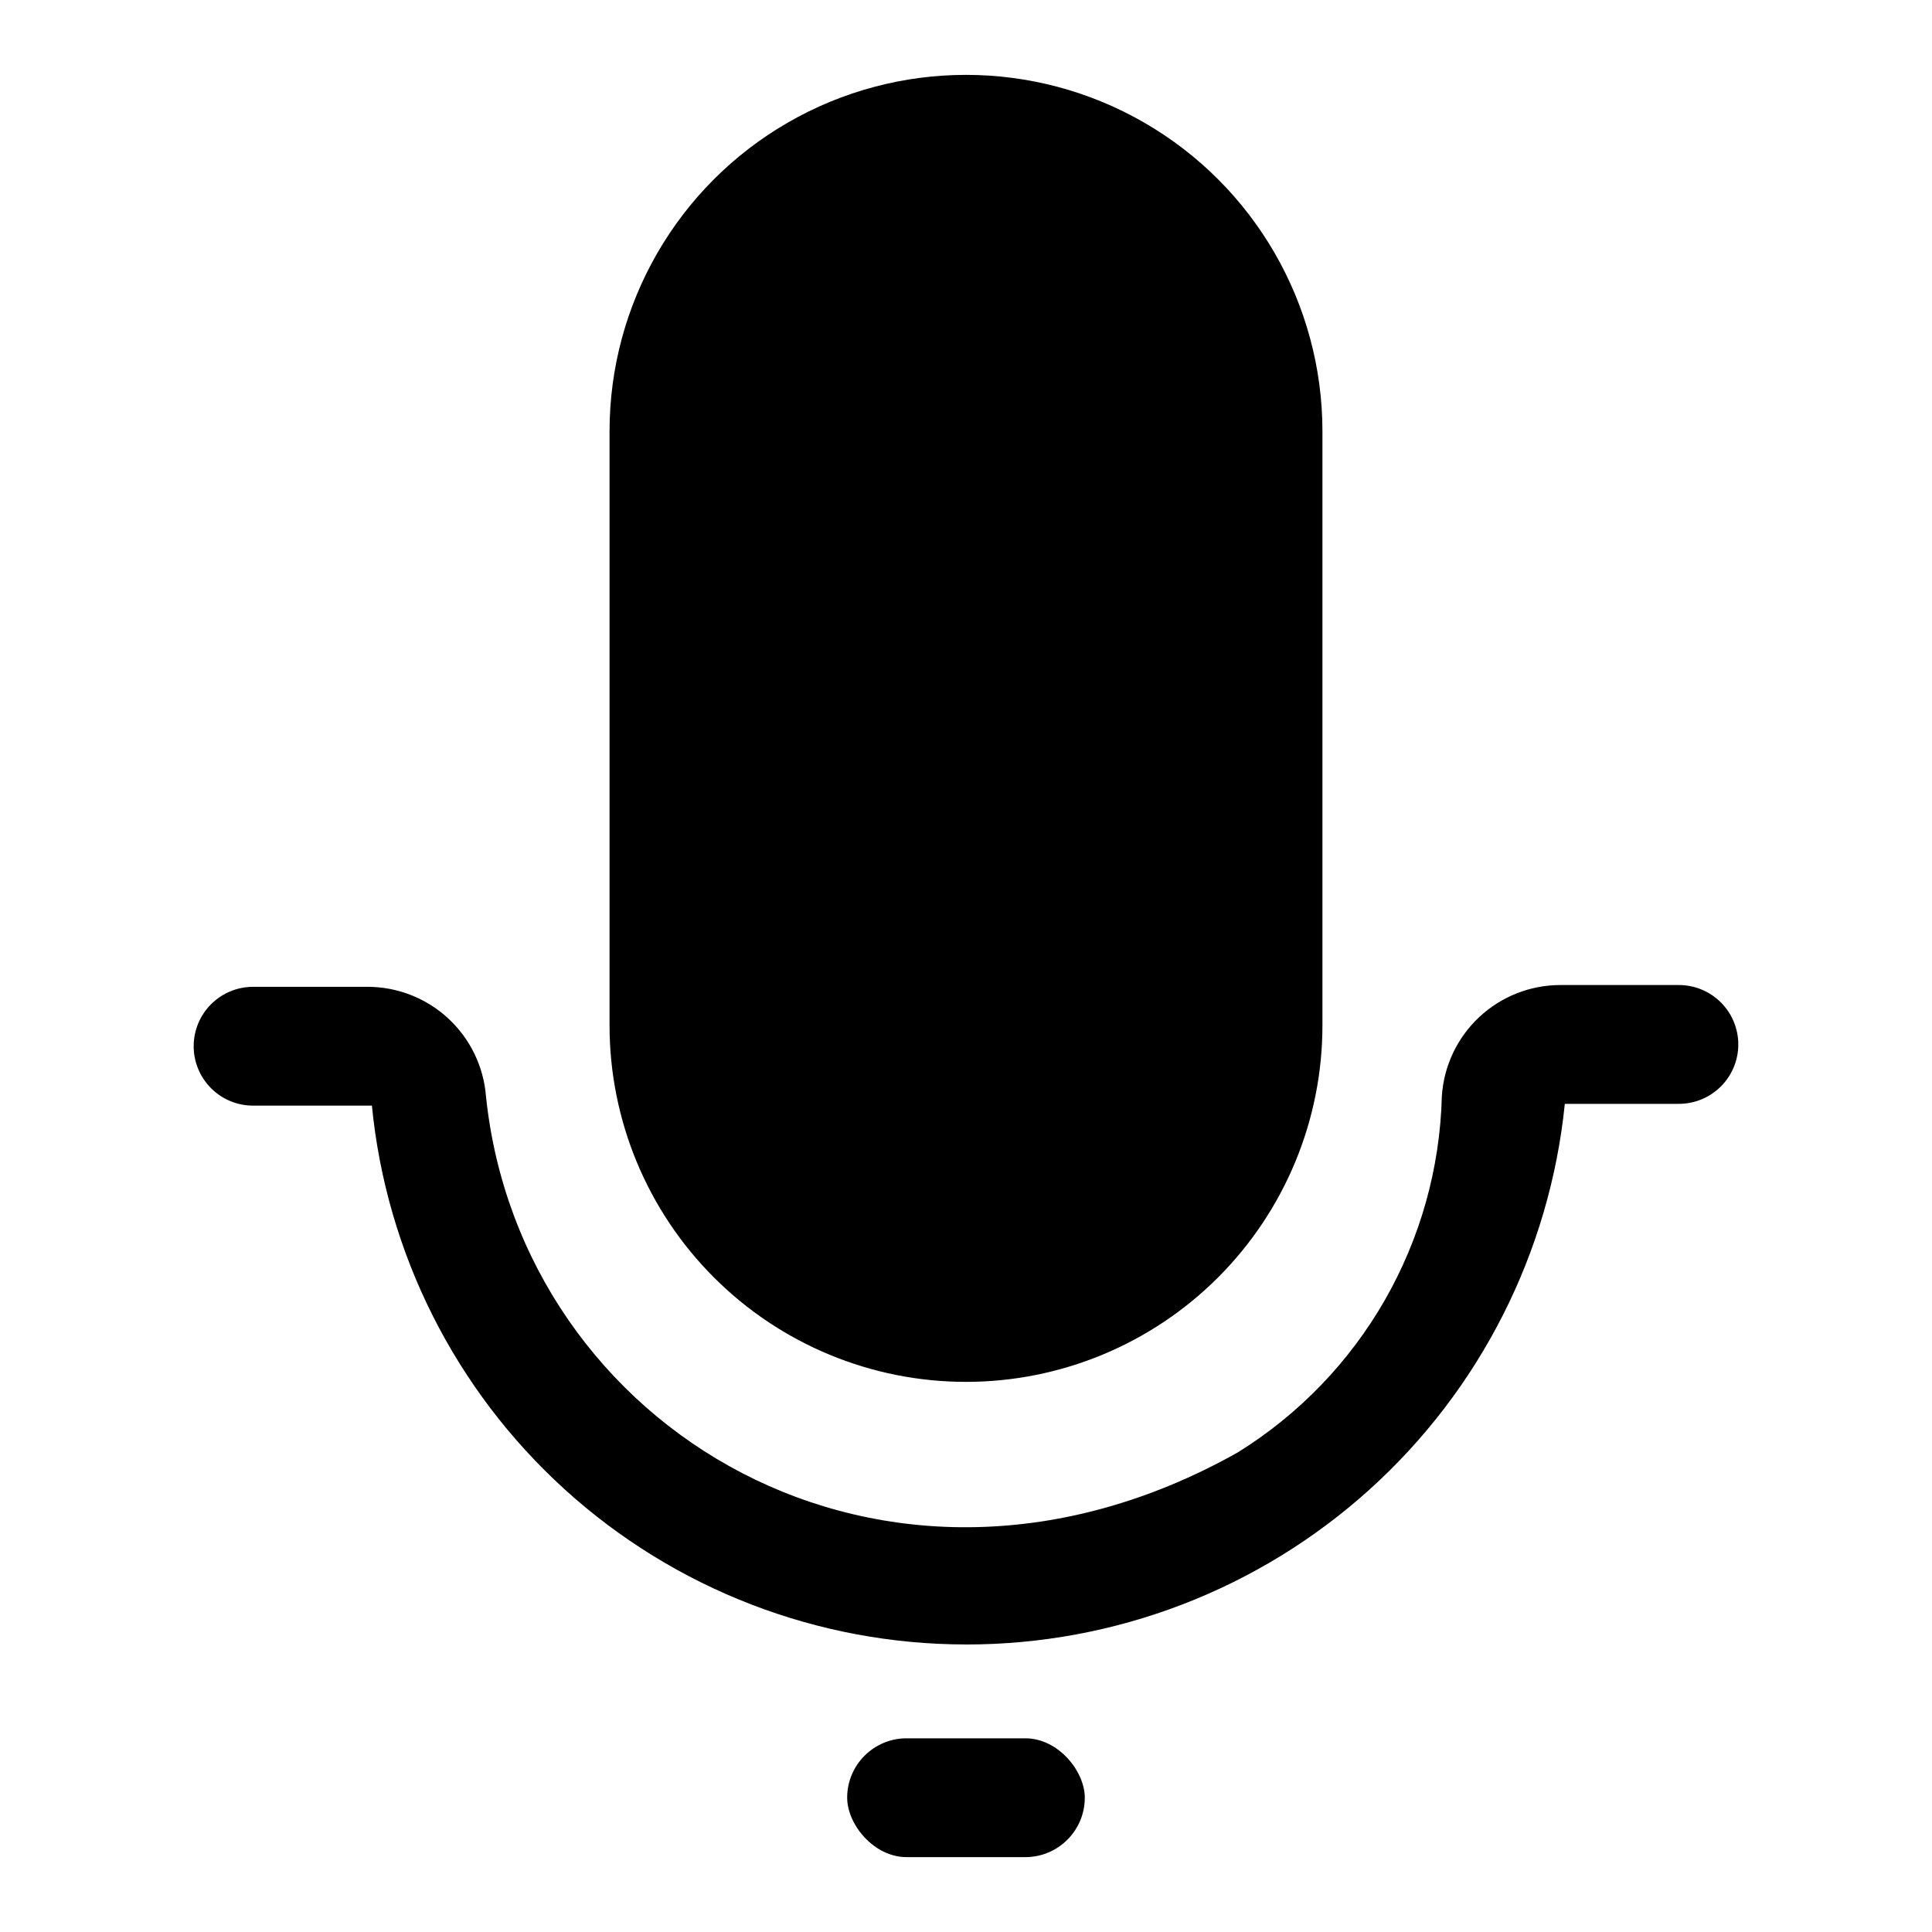
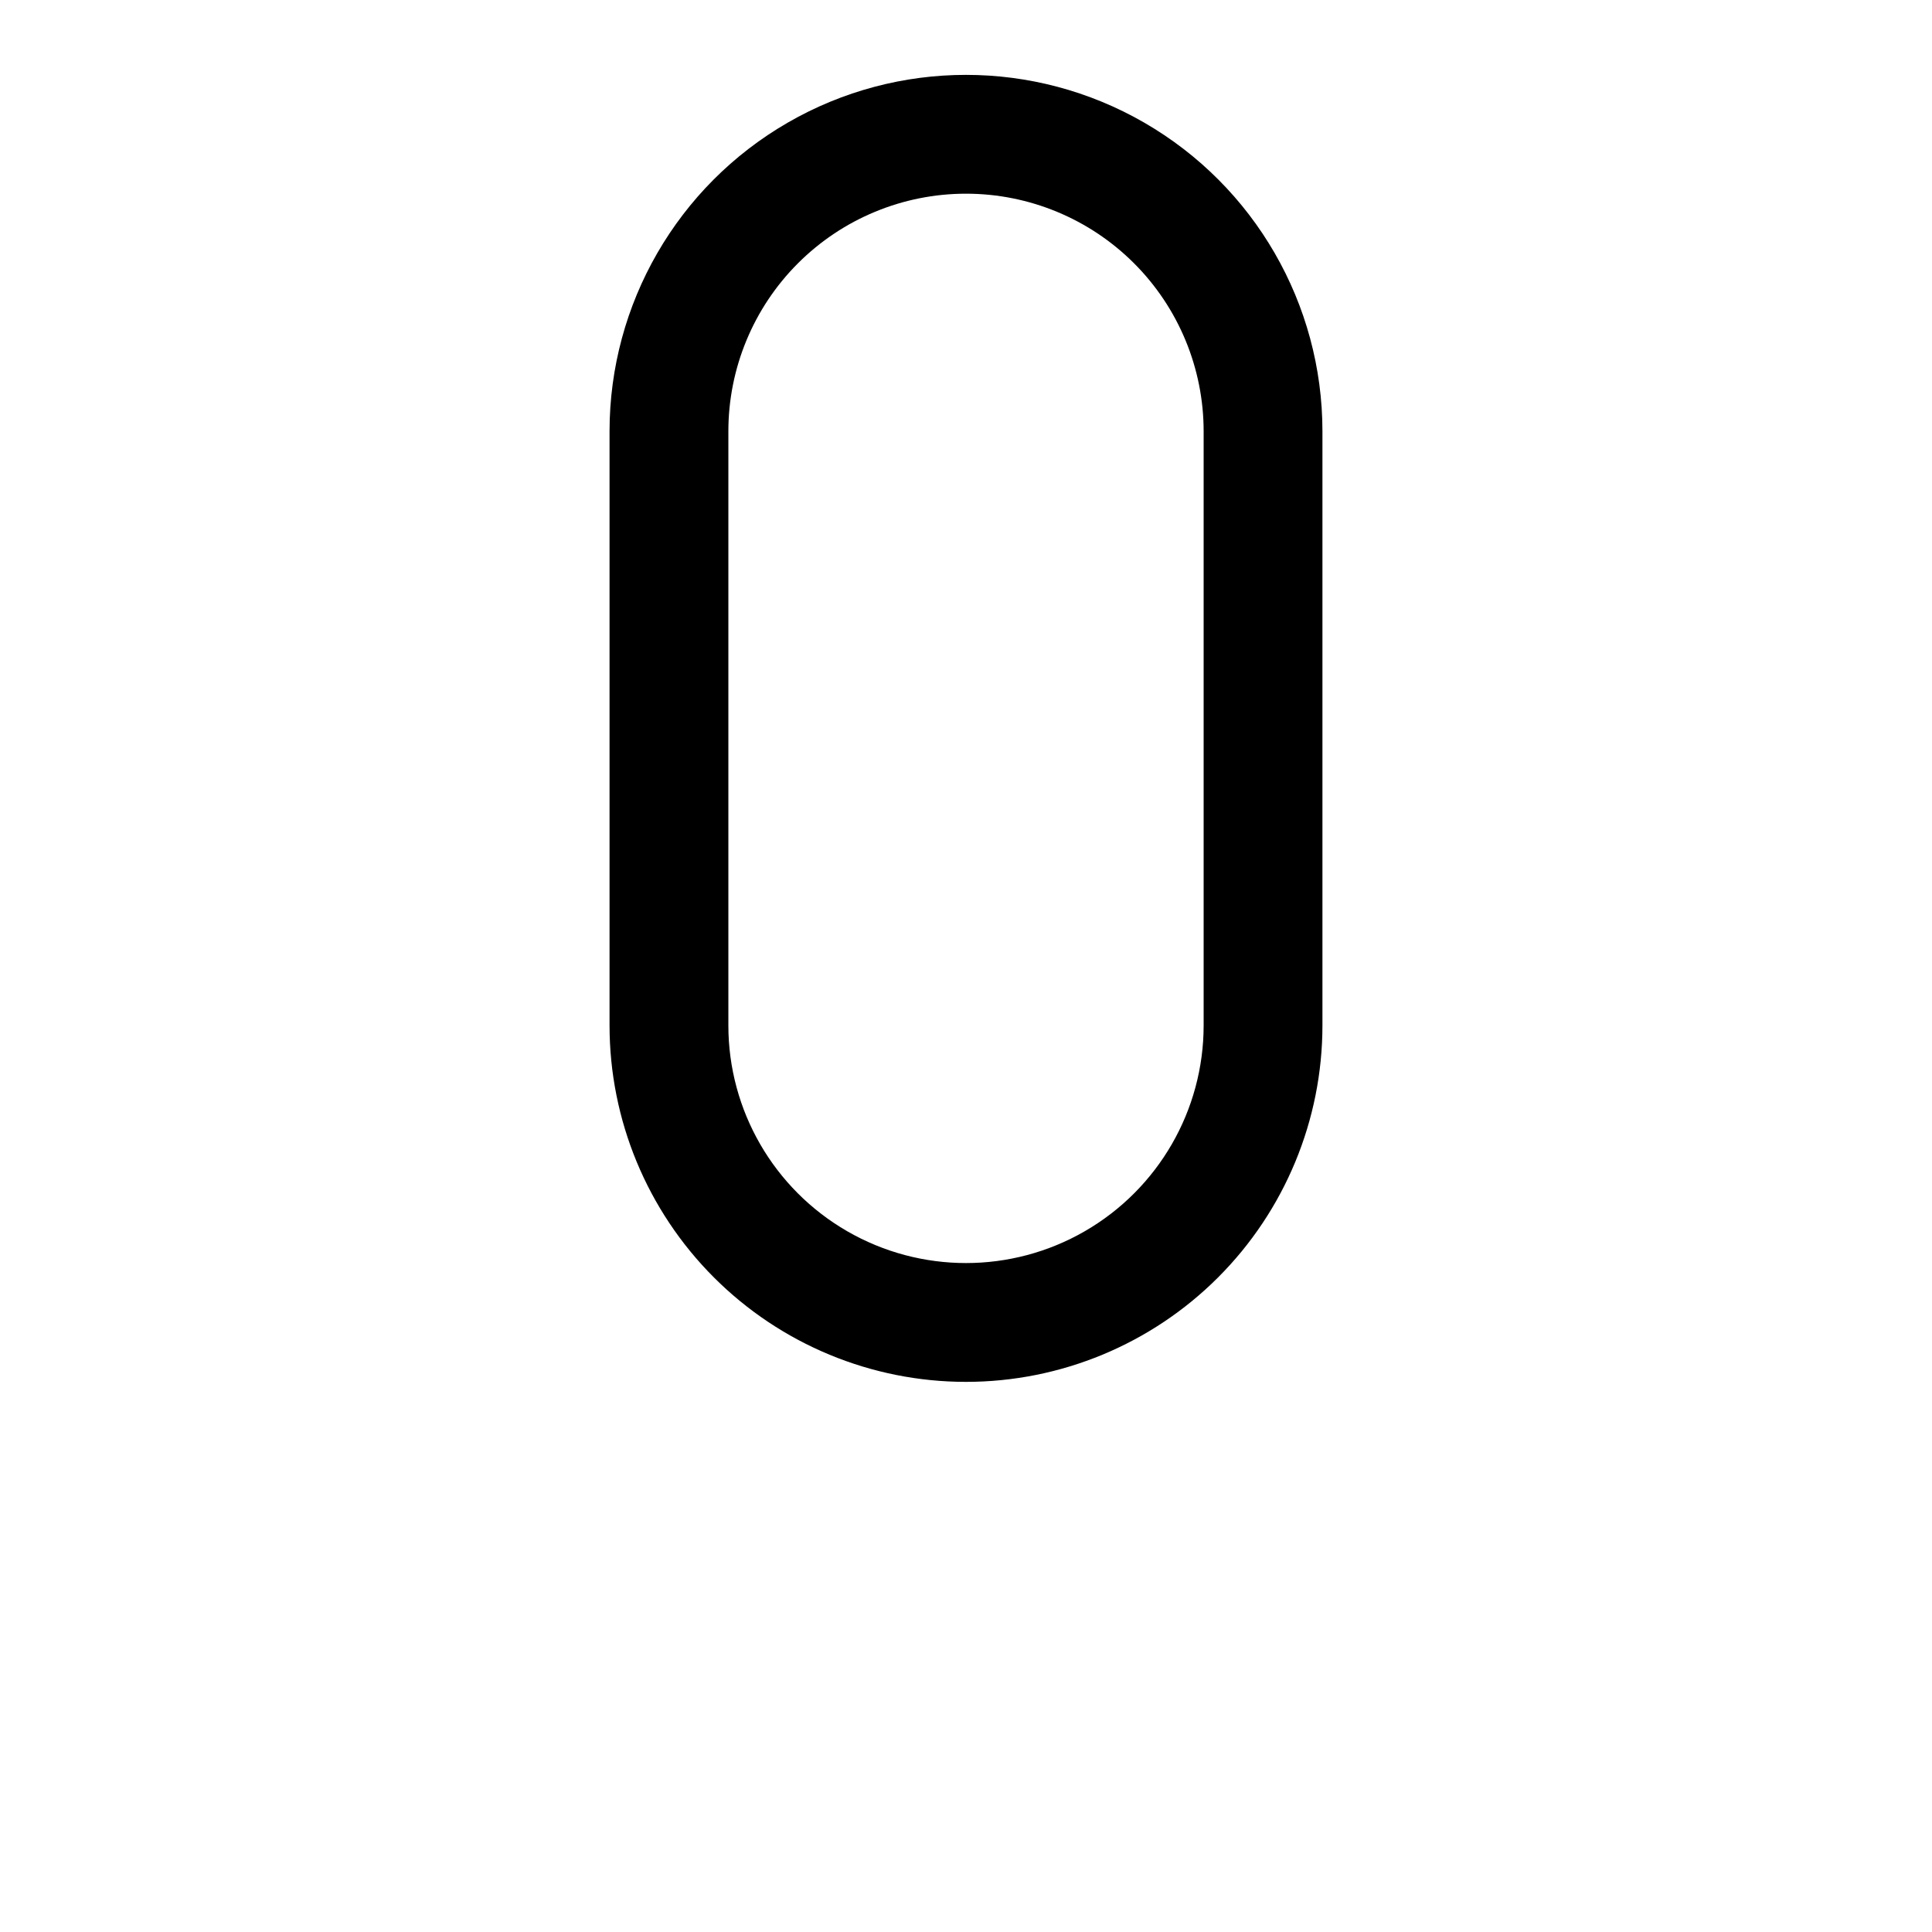
<svg xmlns="http://www.w3.org/2000/svg" fill="#000000" width="800px" height="800px" version="1.1" viewBox="144 144 512 512">
  <g>
    <path d="m400 510.21c-25.055 0-49.082-9.953-66.797-27.668-17.715-17.715-27.668-41.742-27.668-66.797v-157.44c0-33.746 18.004-64.934 47.23-81.809 29.227-16.871 65.238-16.871 94.465 0 29.227 16.875 47.23 48.062 47.23 81.809v157.44c0 25.055-9.949 49.082-27.668 66.797-17.715 17.715-41.742 27.668-66.793 27.668zm0-314.88c-16.703 0-32.723 6.637-44.531 18.445-11.812 11.812-18.445 27.832-18.445 44.531v157.44c0 22.5 12.004 43.289 31.488 54.539s43.488 11.25 62.977 0c19.484-11.25 31.488-32.039 31.488-54.539v-157.44c0-16.699-6.637-32.719-18.445-44.531-11.812-11.809-27.832-18.445-44.531-18.445z" />
-     <path d="m400 579.8c-39.289-0.008-77.168-14.633-106.27-41.027-29.102-26.395-47.34-62.672-51.172-101.77h-31.488c-4.176 0-8.18-1.656-11.133-4.609s-4.613-6.957-4.613-11.133c0-4.176 1.66-8.18 4.613-11.133s6.957-4.613 11.133-4.613h30.227c7.934-0.023 15.582 2.945 21.422 8.316 5.836 5.371 9.434 12.746 10.066 20.652 9.133 88.168 105.8 146.89 199.16 94.465 32.832-20.332 53.199-55.855 54.16-94.465 0.52-7.988 4.066-15.484 9.914-20.953 5.852-5.469 13.566-8.504 21.574-8.488h31.328c4.176 0 8.18 1.66 11.133 4.613 2.953 2.953 4.613 6.957 4.613 11.133s-1.66 8.18-4.613 11.133c-2.953 2.953-6.957 4.609-11.133 4.609h-30.227c-3.984 39.309-22.426 75.734-51.75 102.21-29.328 26.477-67.441 41.109-106.95 41.066z" />
-     <path d="m384.25 604.67h31.488c8.695 0 15.742 8.695 15.742 15.742 0 8.695-7.051 15.742-15.742 15.742h-31.488c-8.695 0-15.742-8.695-15.742-15.742 0-8.695 7.051-15.742 15.742-15.742z" />
-     <path d="m400 179.58c43.477 0 78.719 43.477 78.719 78.719v157.44c0 43.477-35.246 78.719-78.719 78.719-43.477 0-78.719-43.477-78.719-78.719v-157.44c0-43.477 35.246-78.719 78.719-78.719z" />
  </g>
</svg>